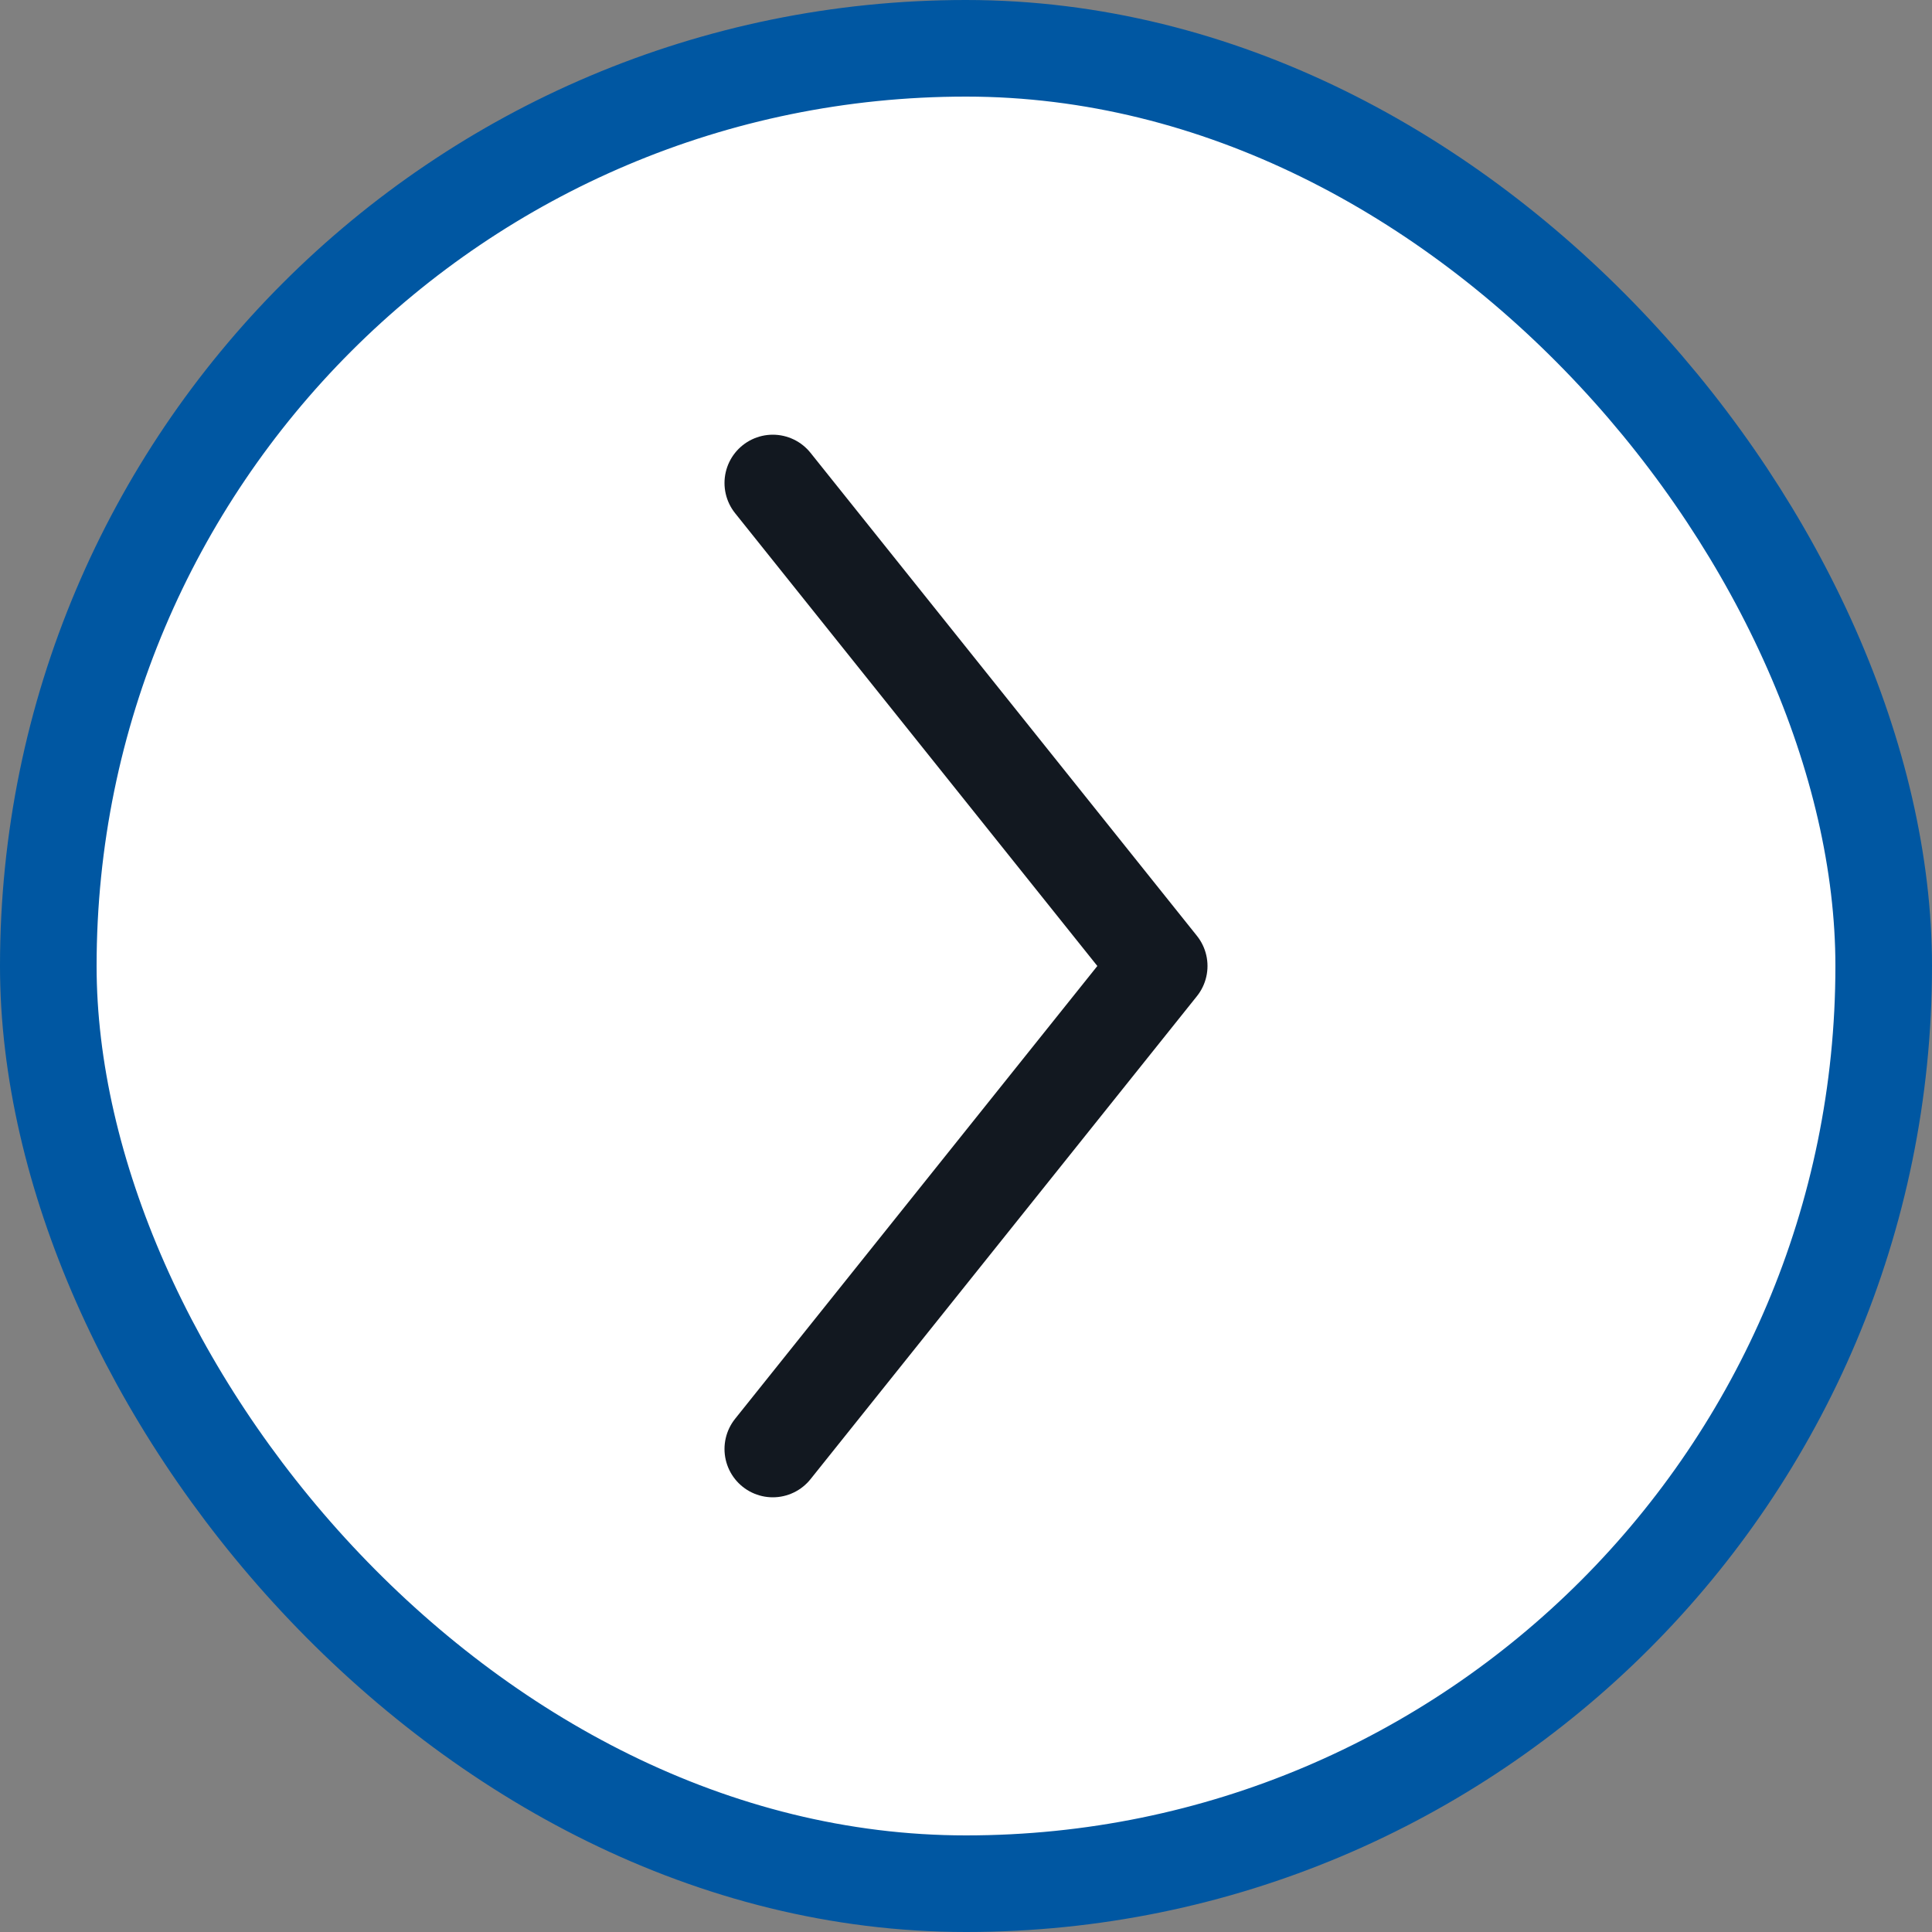
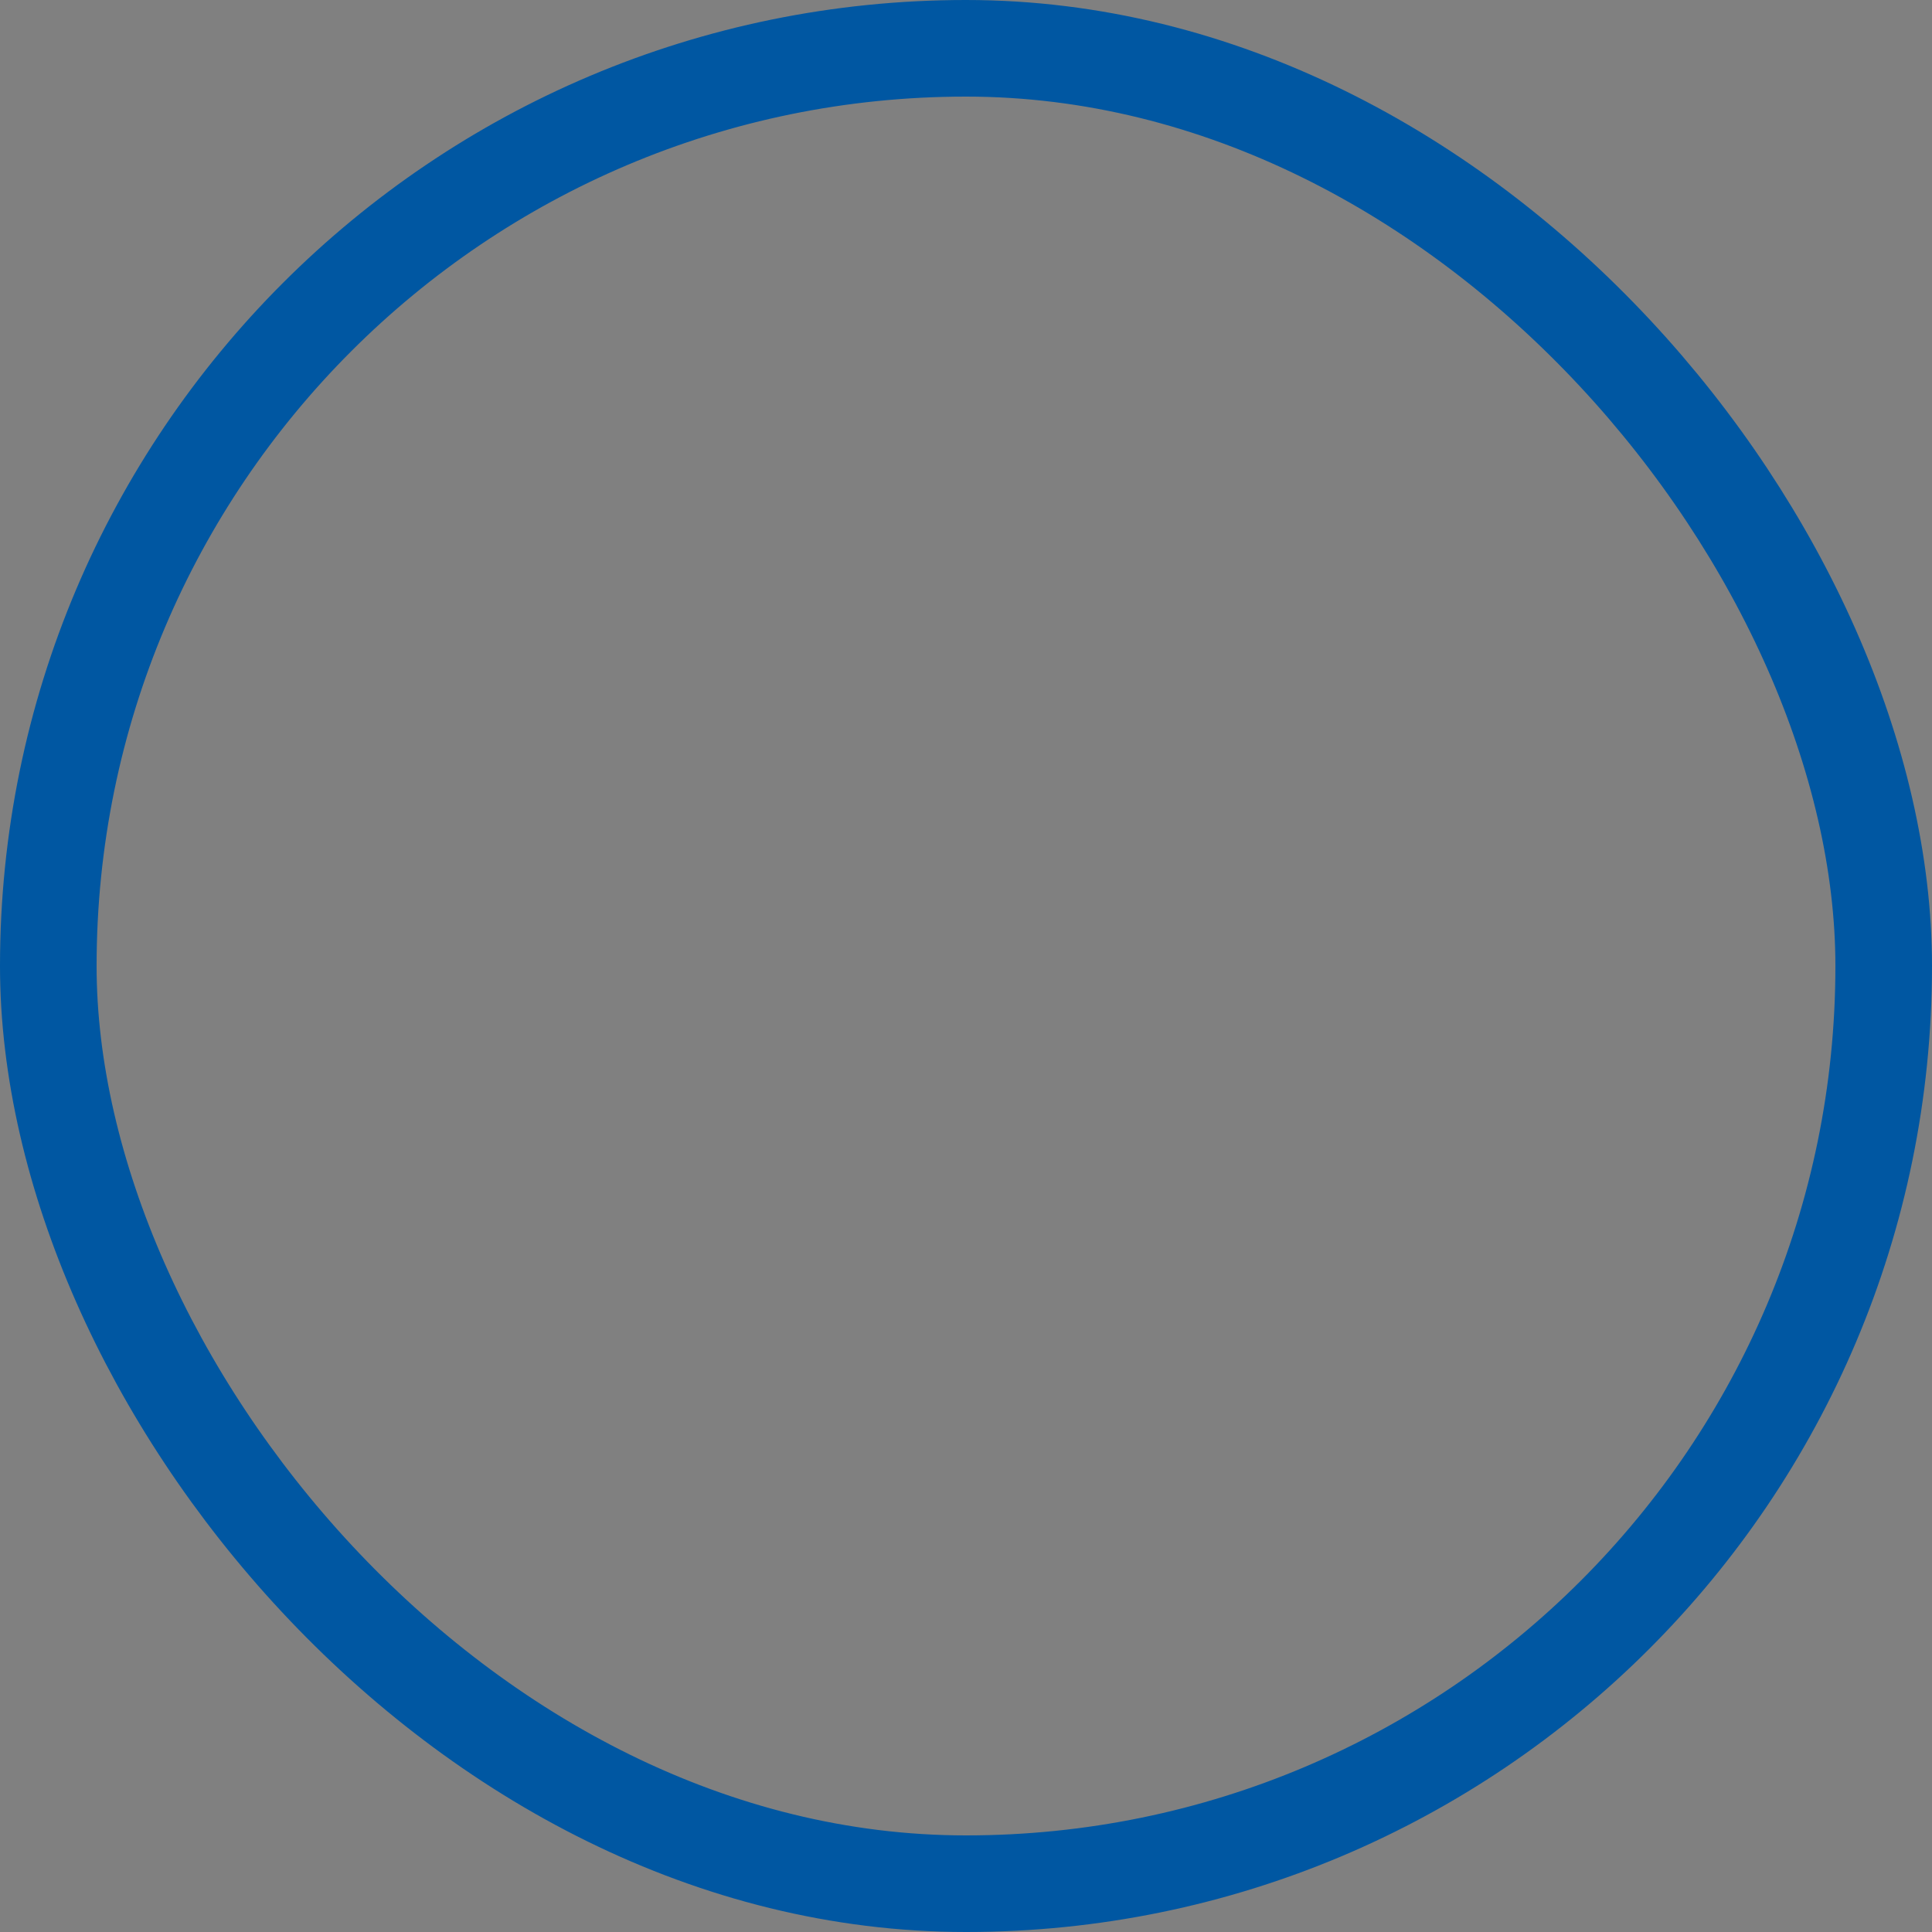
<svg xmlns="http://www.w3.org/2000/svg" width="20" height="20" viewBox="0 0 20 20" fill="none">
  <rect x="0" y="0" width="20" height="20" fill="#808080" stroke="none" />
-   <rect x="19.5" y="19.5" width="19" height="19" rx="9.5" transform="rotate(-180 19.5 19.5)" fill="white" />
-   <path d="M8 5L12 10L8 15" stroke="#121820" stroke-linecap="round" stroke-linejoin="round" />
  <rect x="19.5" y="19.5" width="19" height="19" rx="9.5" transform="rotate(-180 19.5 19.5)" stroke="#0057A2" />
</svg>